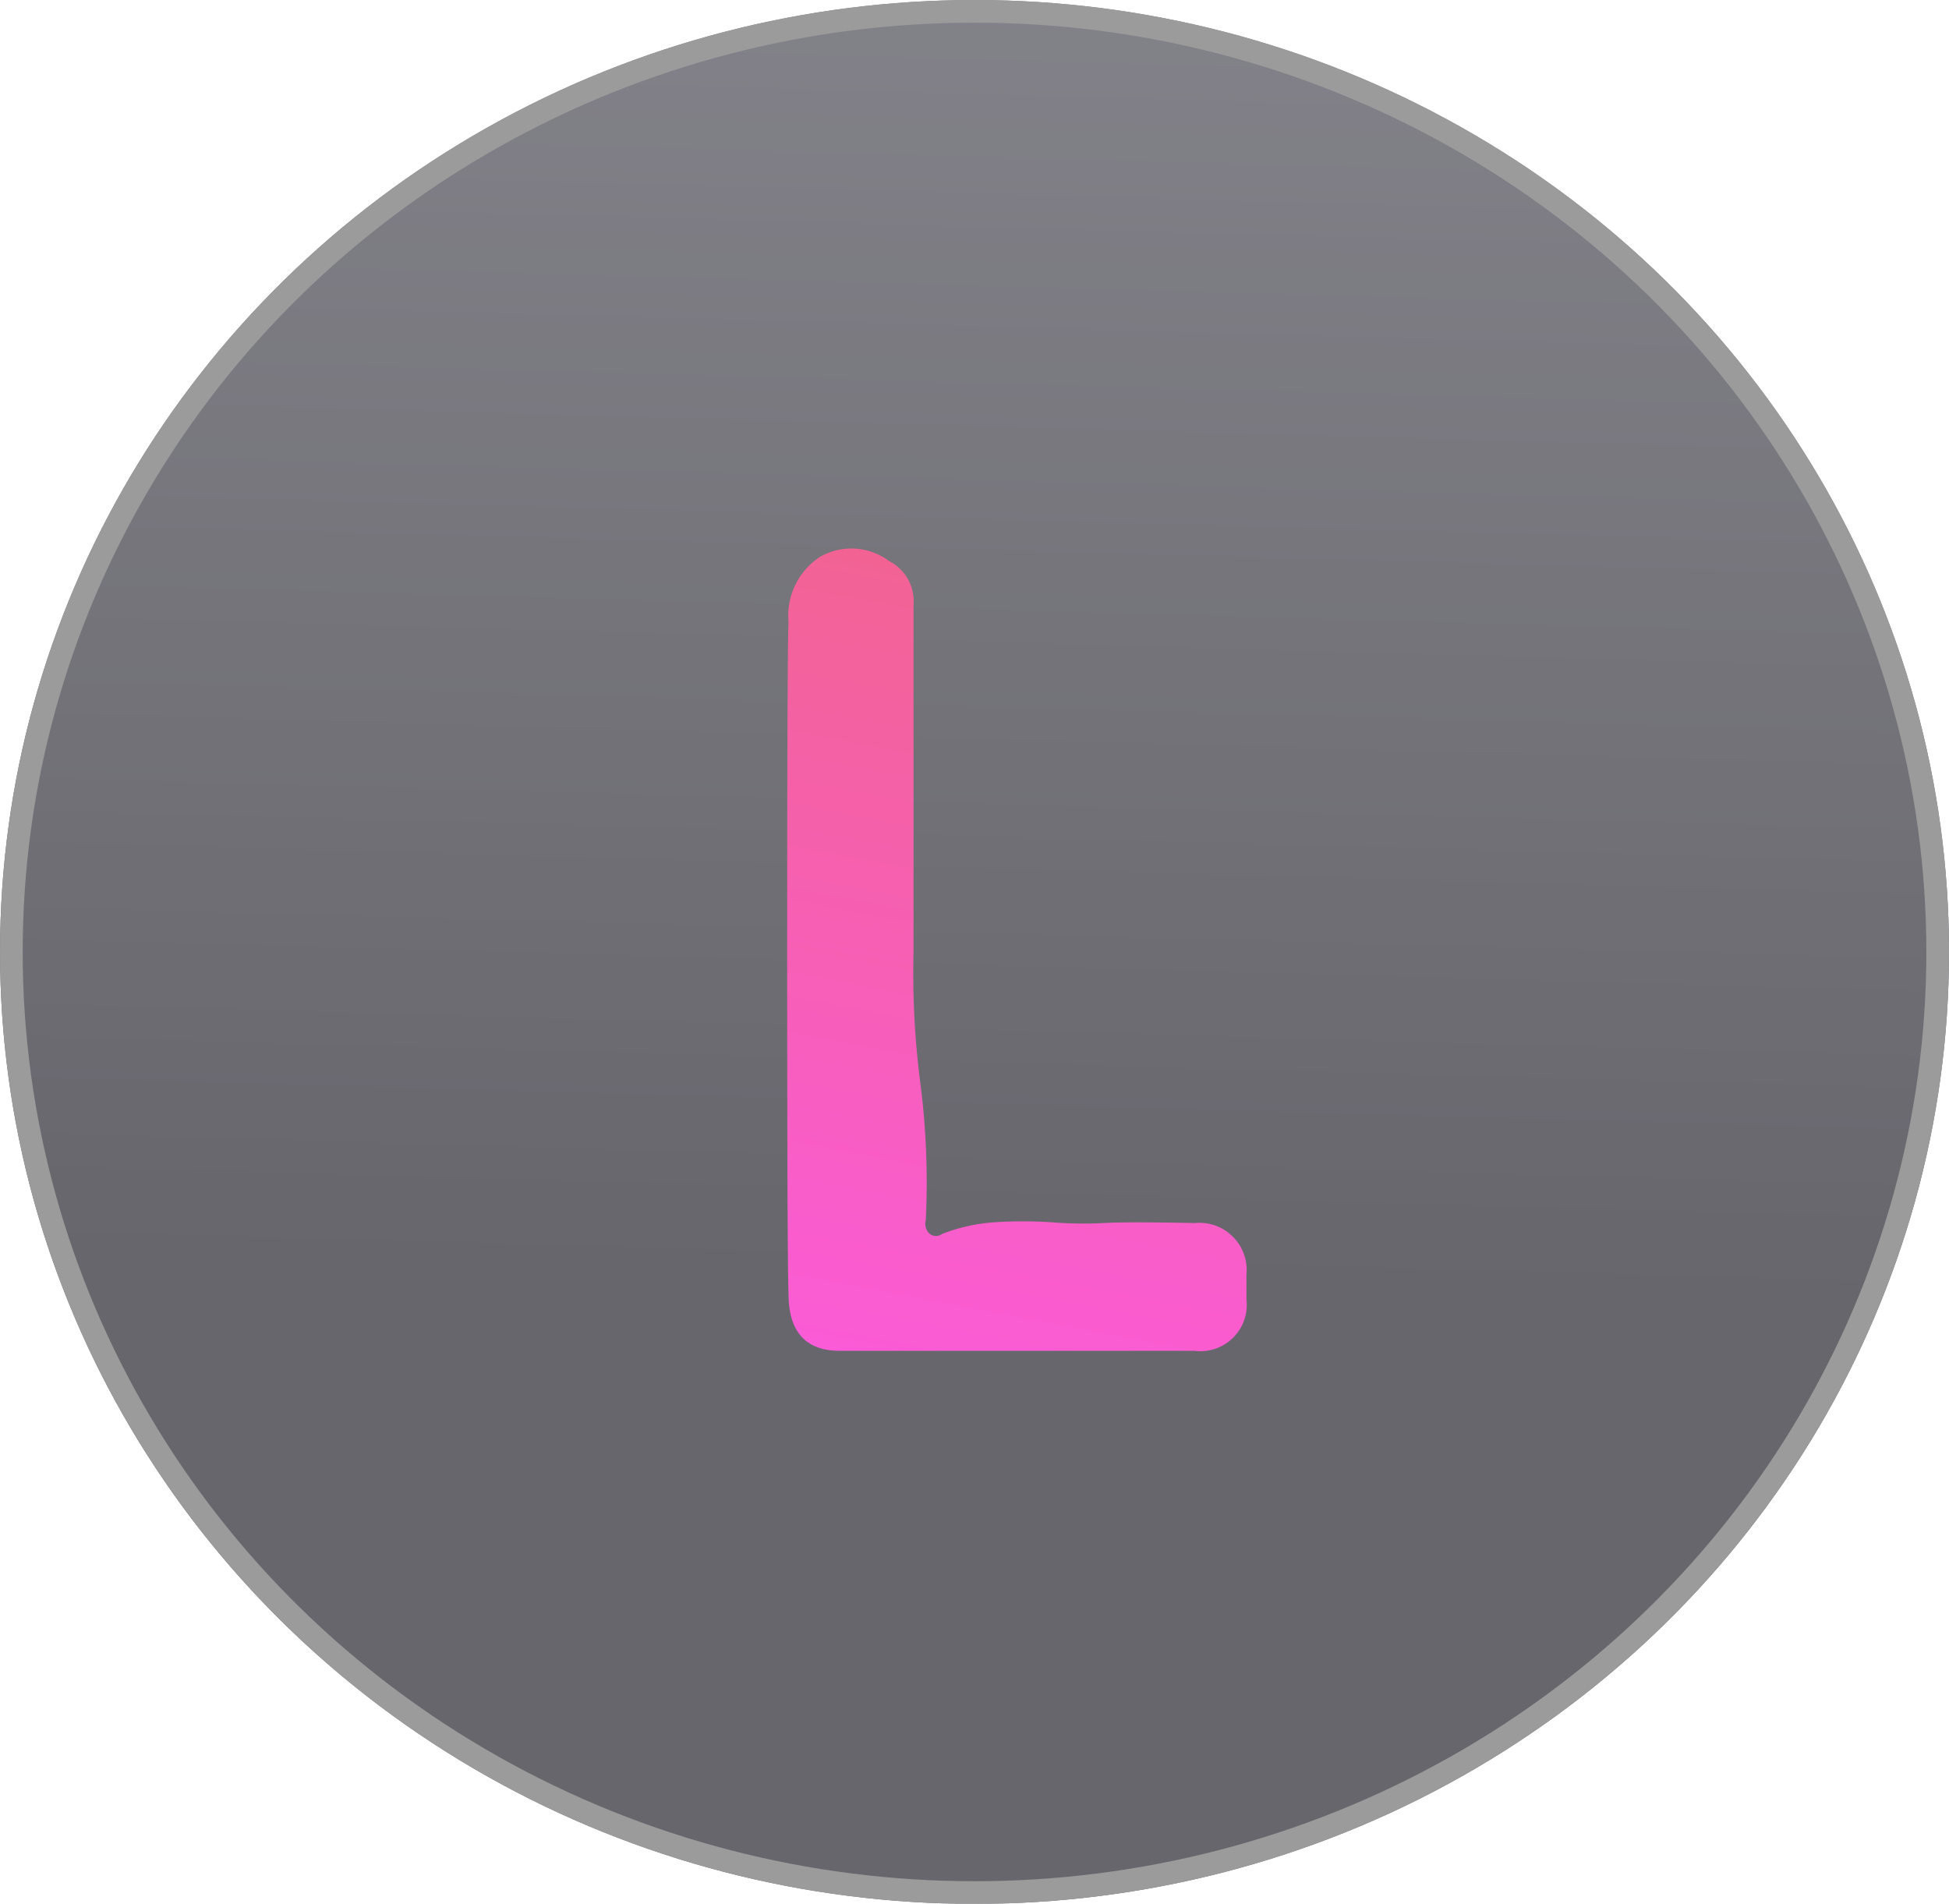
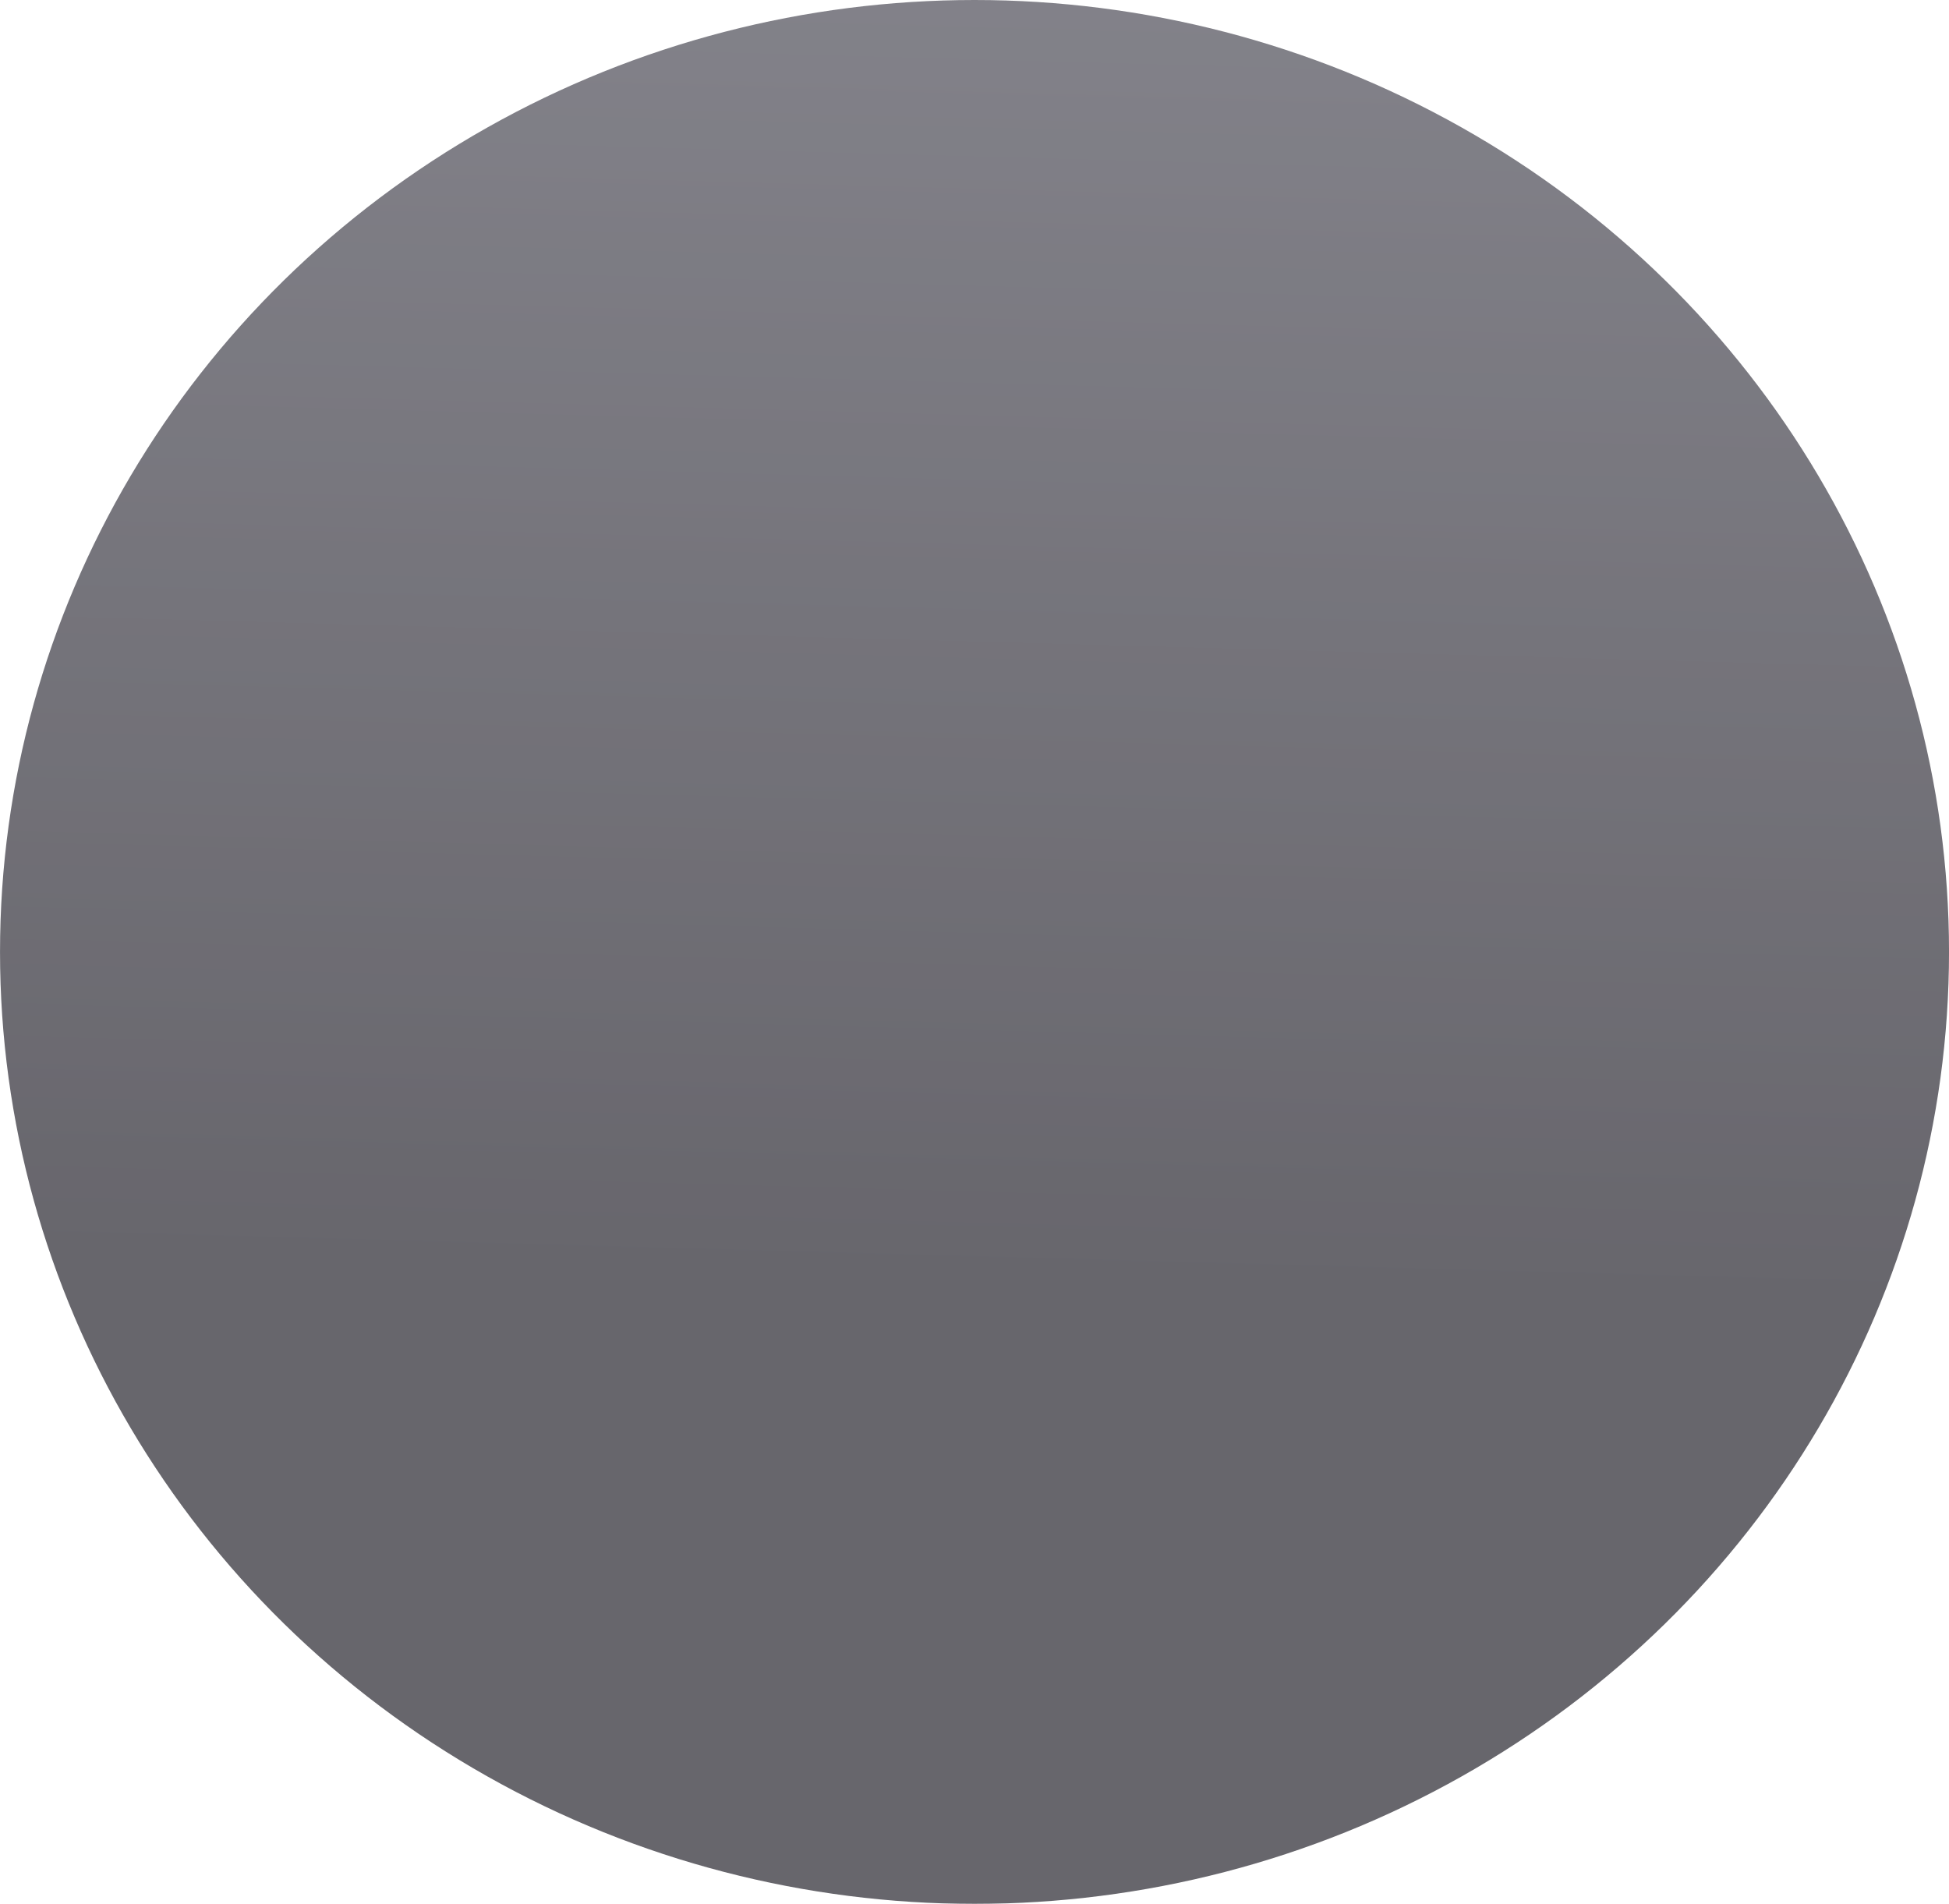
<svg xmlns="http://www.w3.org/2000/svg" width="86" height="84" viewBox="0 0 86 84">
  <defs>
    <linearGradient id="linear-gradient" x1="0.386" y1="0.666" x2="0.405" gradientUnits="objectBoundingBox">
      <stop offset="0" stop-color="#27252e" />
      <stop offset="1" stop-color="#4d4c57" />
    </linearGradient>
    <linearGradient id="linear-gradient-2" x1="0.5" x2="0.382" y2="1.075" gradientUnits="objectBoundingBox">
      <stop offset="0" stop-color="#f26391" />
      <stop offset="1" stop-color="#fb5bd9" />
    </linearGradient>
  </defs>
  <g id="Group_15232" data-name="Group 15232" transform="translate(-1293 -1344)">
    <g id="Group_15107" data-name="Group 15107" transform="translate(1292.878 1344)">
      <g id="Ellipse_28" data-name="Ellipse 28" transform="translate(0.123)" stroke="#707070" stroke-width="1" opacity="0.7" fill="url(#linear-gradient)">
        <ellipse cx="43" cy="42" rx="43" ry="42" stroke="none" />
-         <ellipse cx="43" cy="42" rx="42.5" ry="41.5" fill="none" />
      </g>
    </g>
-     <path id="Path_16770" data-name="Path 16770" d="M4,8.68q-.06-1.5-.06-15.053,0-13.373.06-14.573a3.1,3.1,0,0,1,1.379-2.879,2.773,2.773,0,0,1,3.058.18,1.977,1.977,0,0,1,1.079,1.919V-6.373a37.6,37.6,0,0,0,.3,5.757,34.178,34.178,0,0,1,.24,6.057.589.589,0,0,0,.18.6.449.449,0,0,0,.54,0,7.826,7.826,0,0,1,2.249-.51,19.311,19.311,0,0,1,2.639,0,17.567,17.567,0,0,0,2.249.03q.96-.06,4.018,0A2.083,2.083,0,0,1,24.206,7.84q0,.54,0,1.079A2.047,2.047,0,0,1,21.927,11.2H6.275Q4,11.2,4,8.68Z" transform="translate(1323.794 1392.4)" fill="url(#linear-gradient-2)" />
  </g>
</svg>